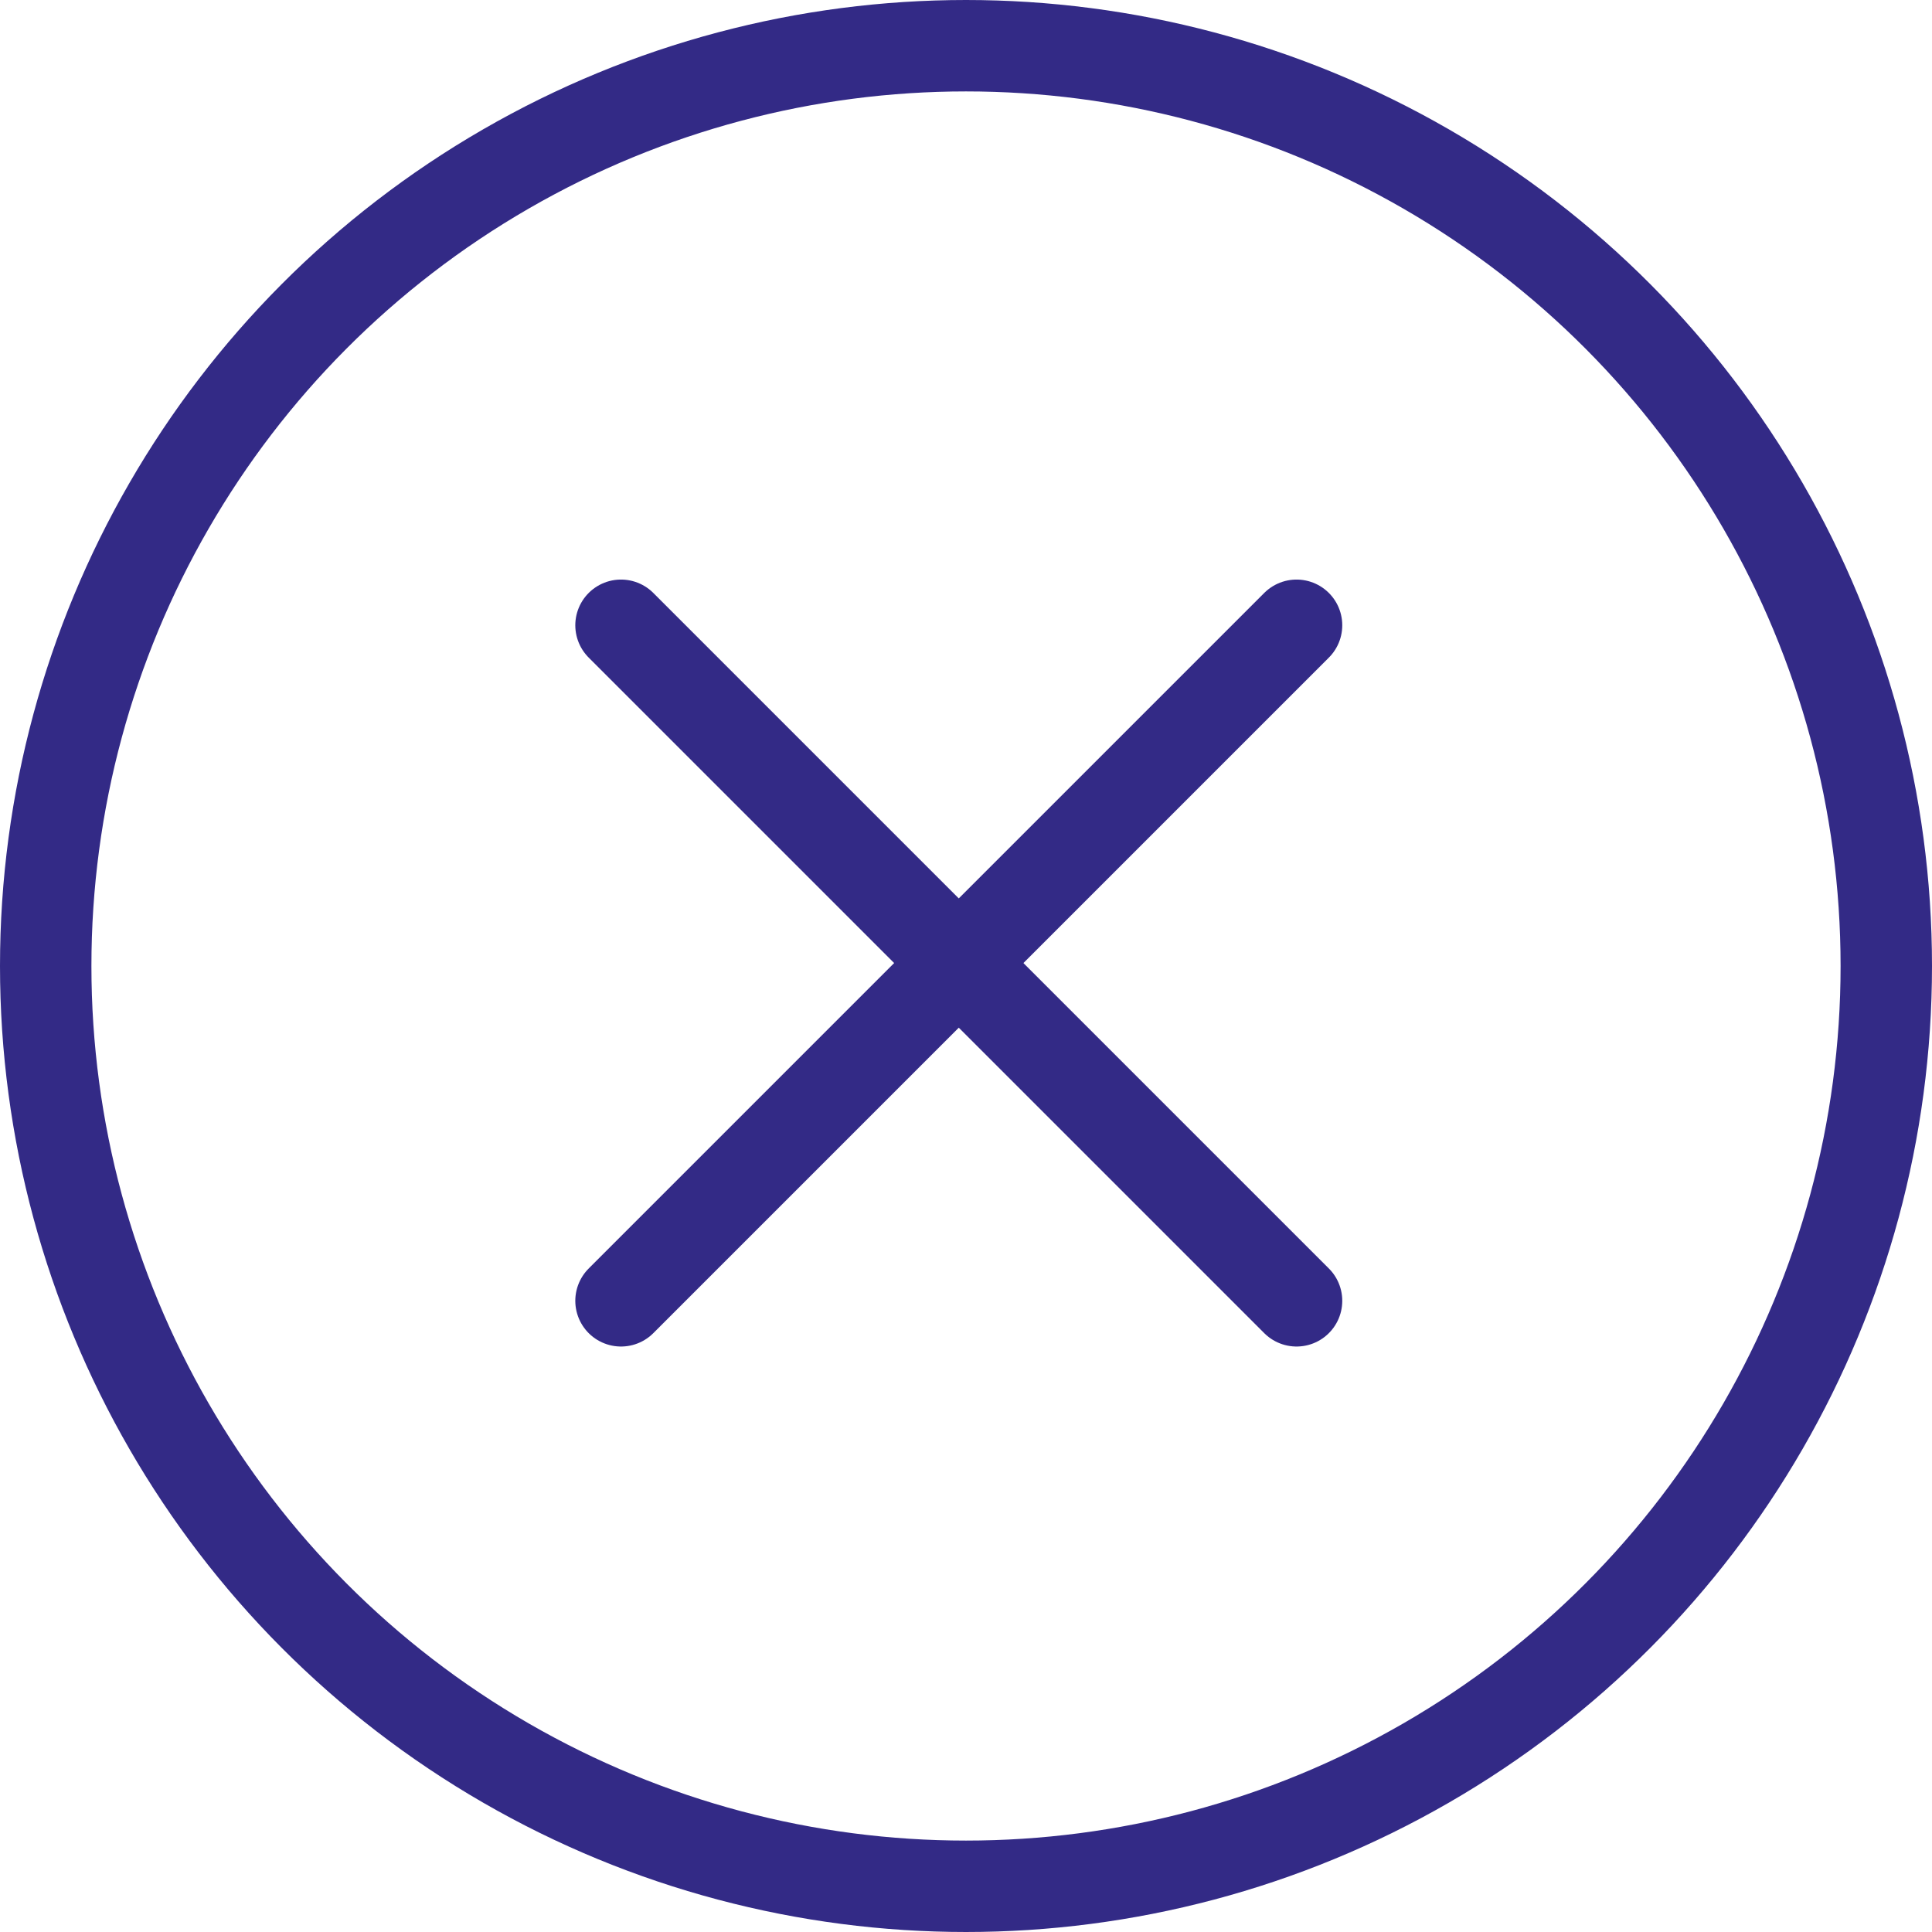
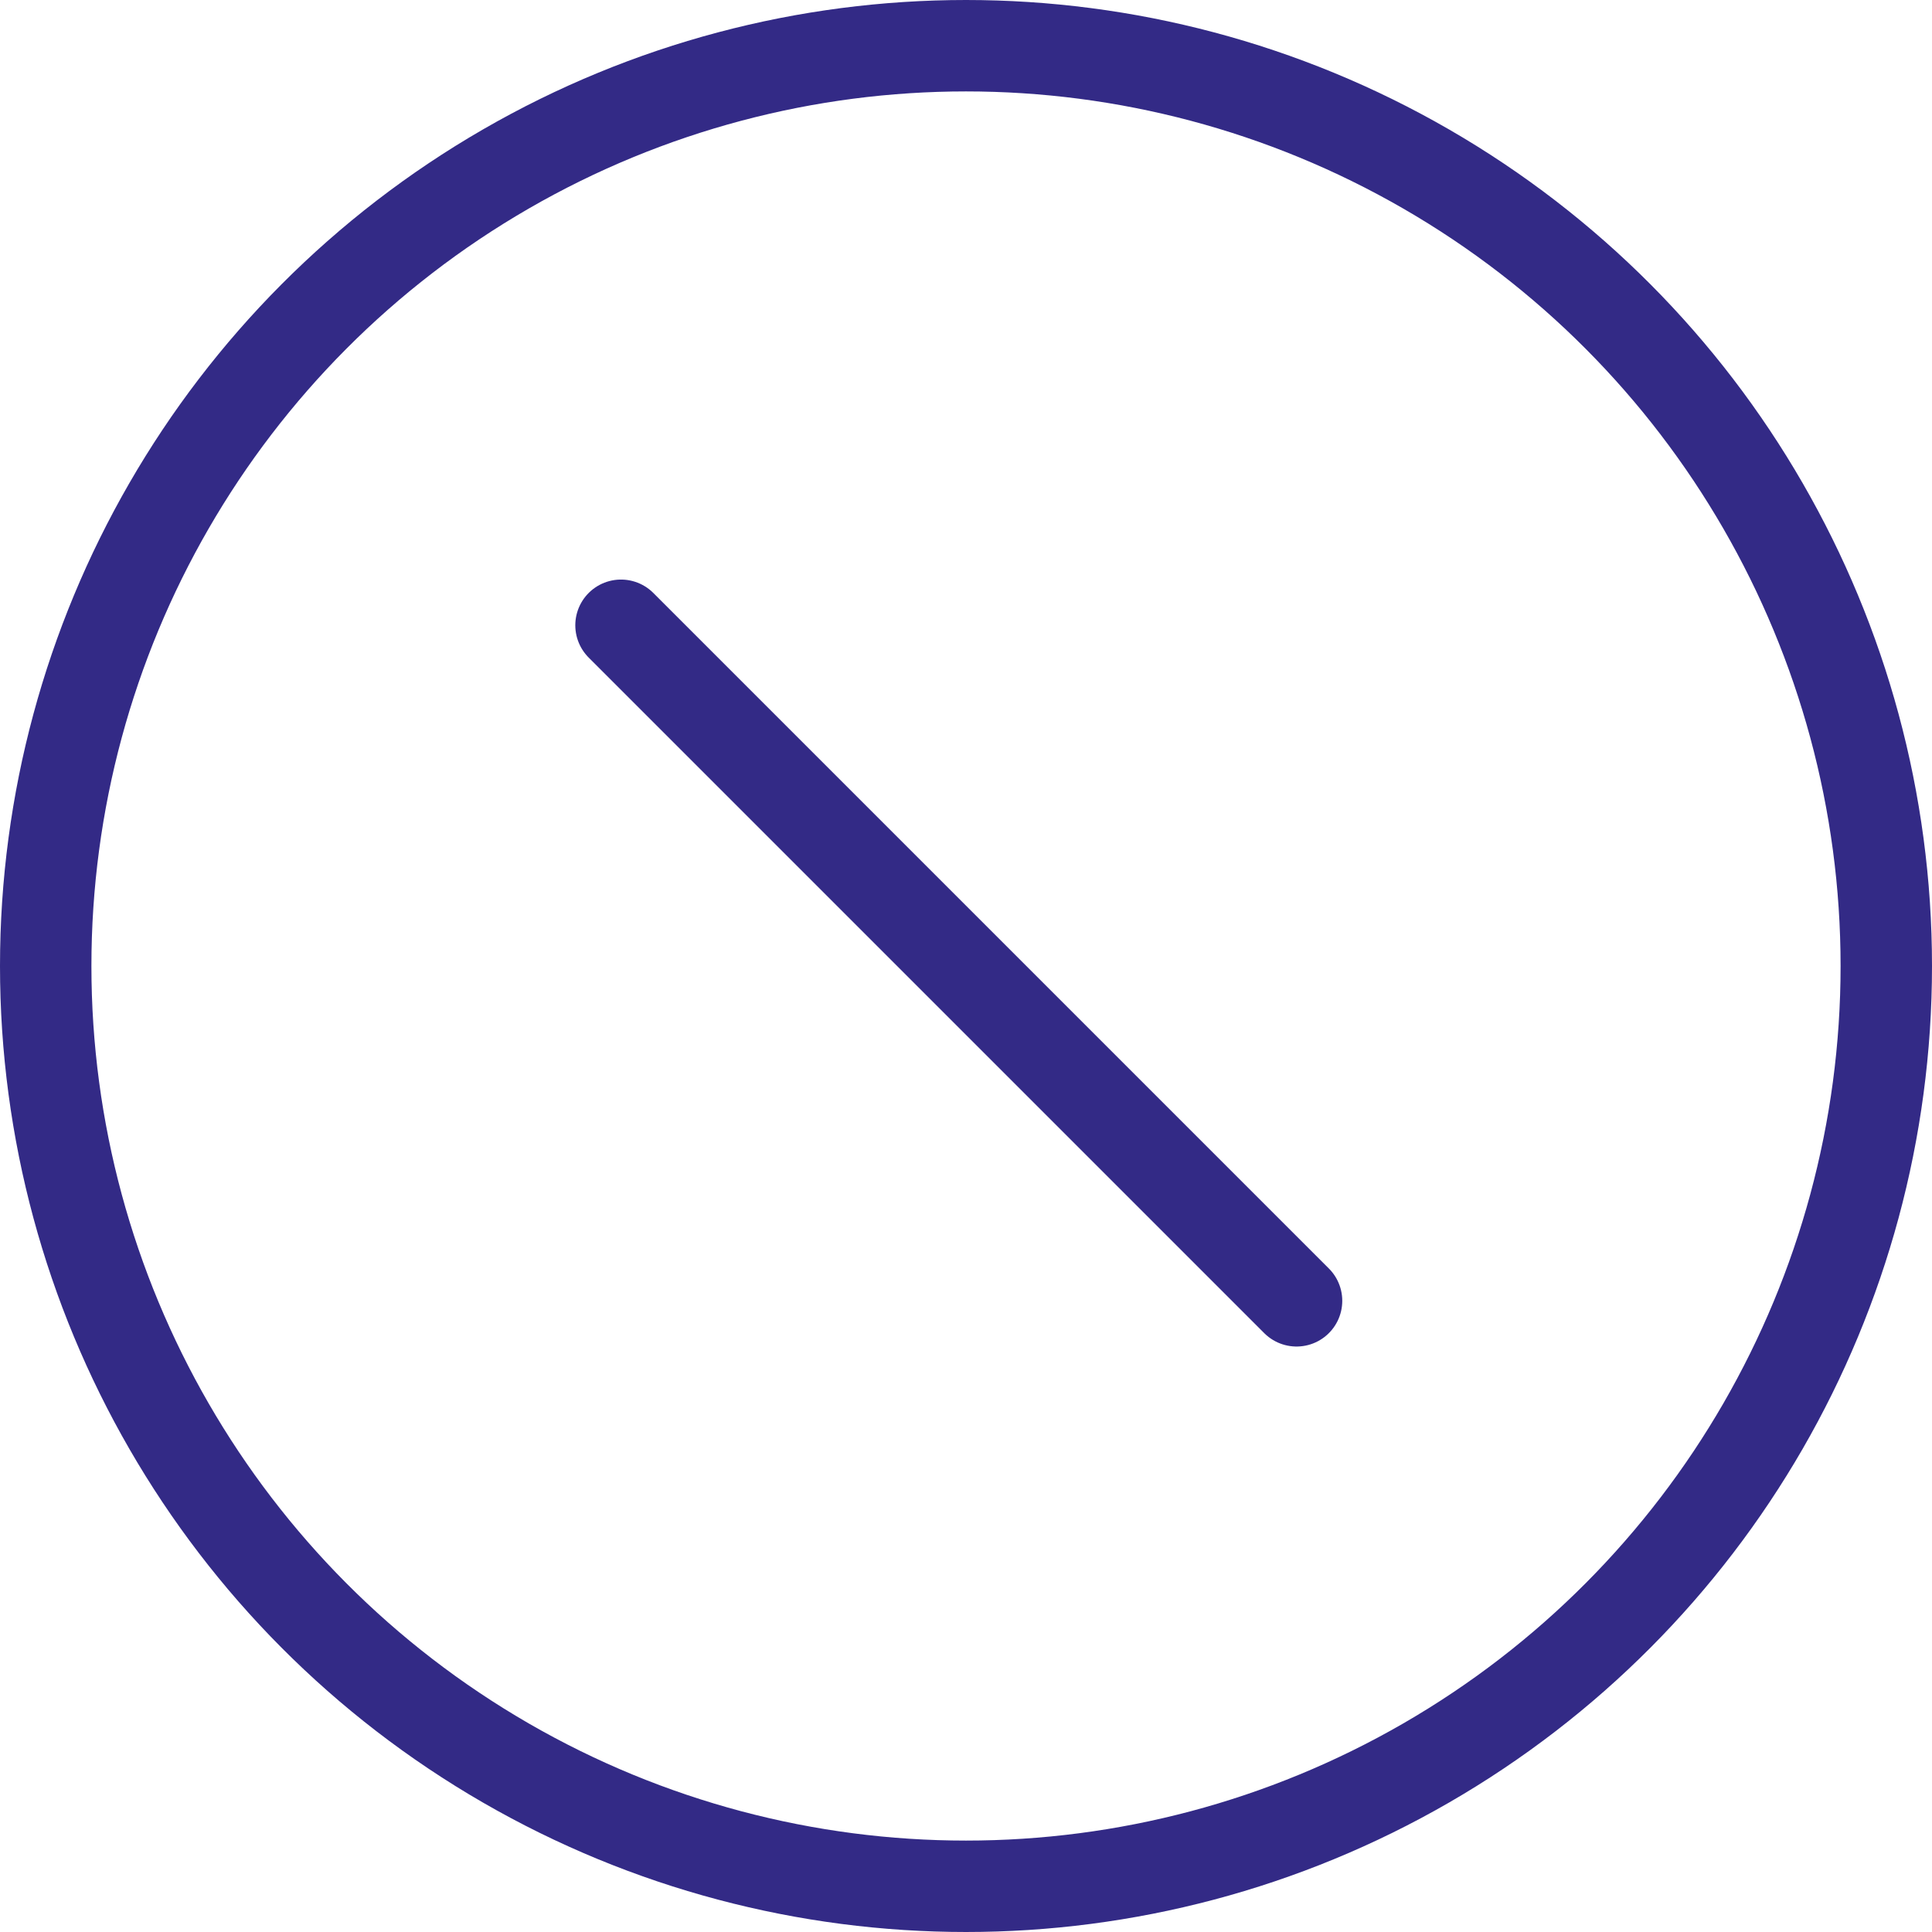
<svg xmlns="http://www.w3.org/2000/svg" width="31.702" height="31.702" viewBox="0 0 31.702 31.702">
  <g id="Group_591" data-name="Group 591" transform="translate(-3082.621 -1939.389)">
    <g id="Group_590" data-name="Group 590">
      <circle id="Ellipse_49" data-name="Ellipse 49" cx="15.101" cy="15.101" r="15.101" transform="translate(3083.371 1940.139)" fill="none" stroke="#332a86" stroke-linecap="round" stroke-miterlimit="10" stroke-width="1.5" />
      <g id="Group_588" data-name="Group 588">
        <line id="Line_336" data-name="Line 336" x1="11.085" y1="11.085" transform="translate(3092.811 1949.649)" fill="none" stroke="#332a86" stroke-linecap="round" stroke-miterlimit="10" stroke-width="1.5" />
      </g>
      <g id="Group_589" data-name="Group 589">
-         <line id="Line_337" data-name="Line 337" y1="11.085" x2="11.085" transform="translate(3092.811 1949.649)" fill="none" stroke="#332a86" stroke-linecap="round" stroke-miterlimit="10" stroke-width="1.5" />
-       </g>
+         </g>
    </g>
  </g>
</svg>